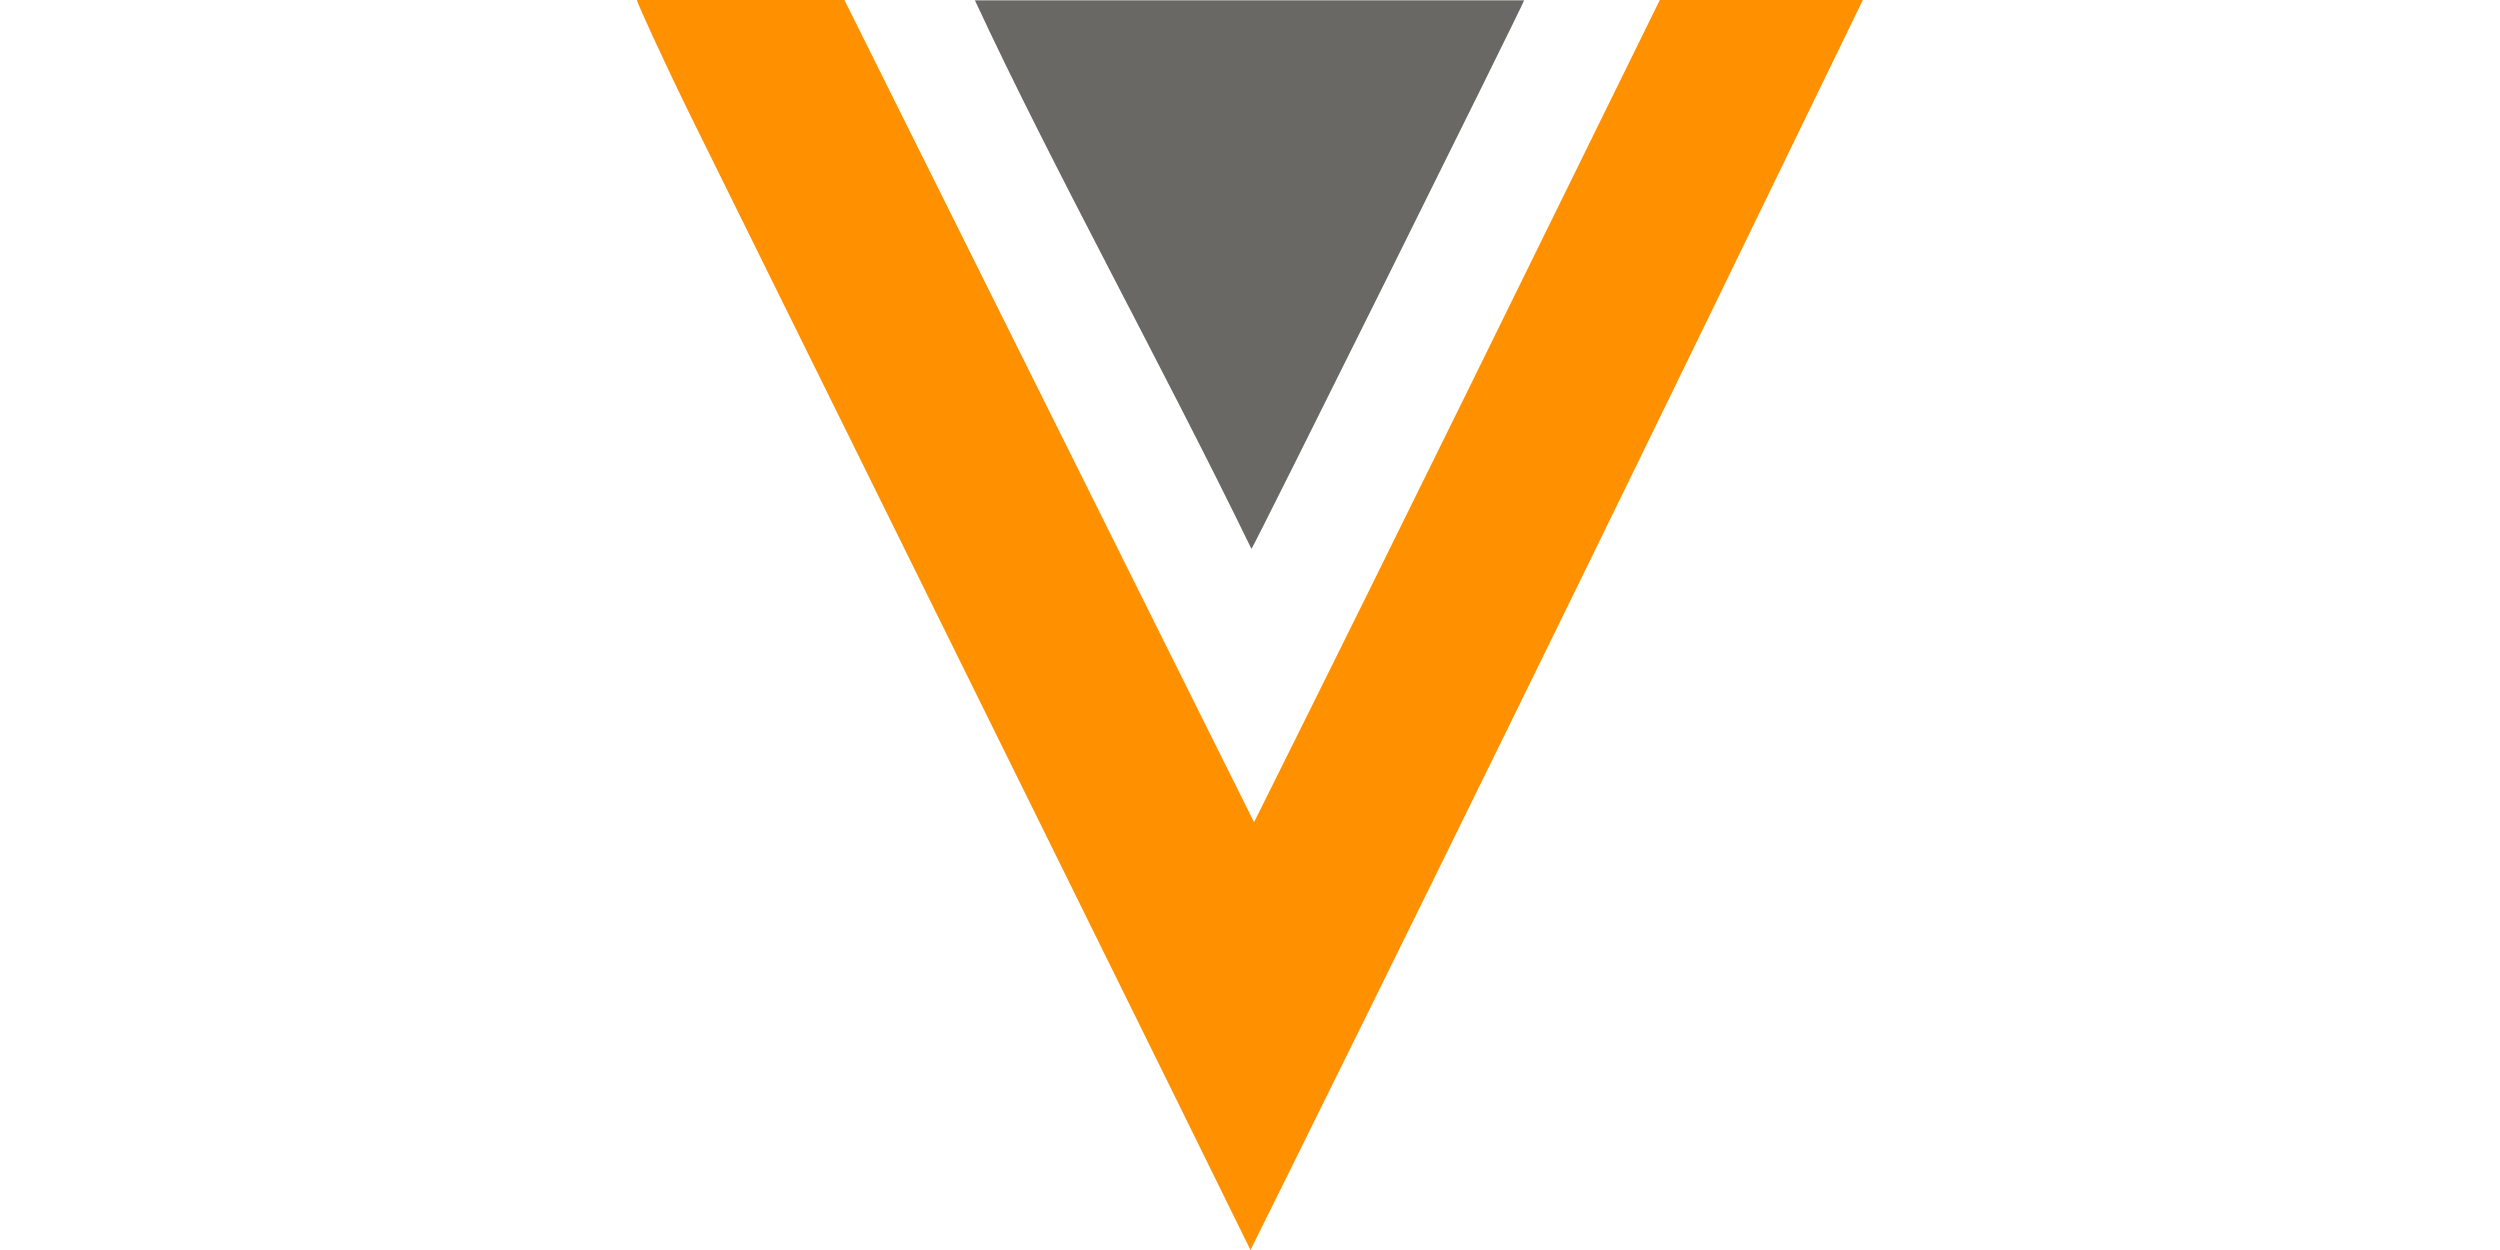
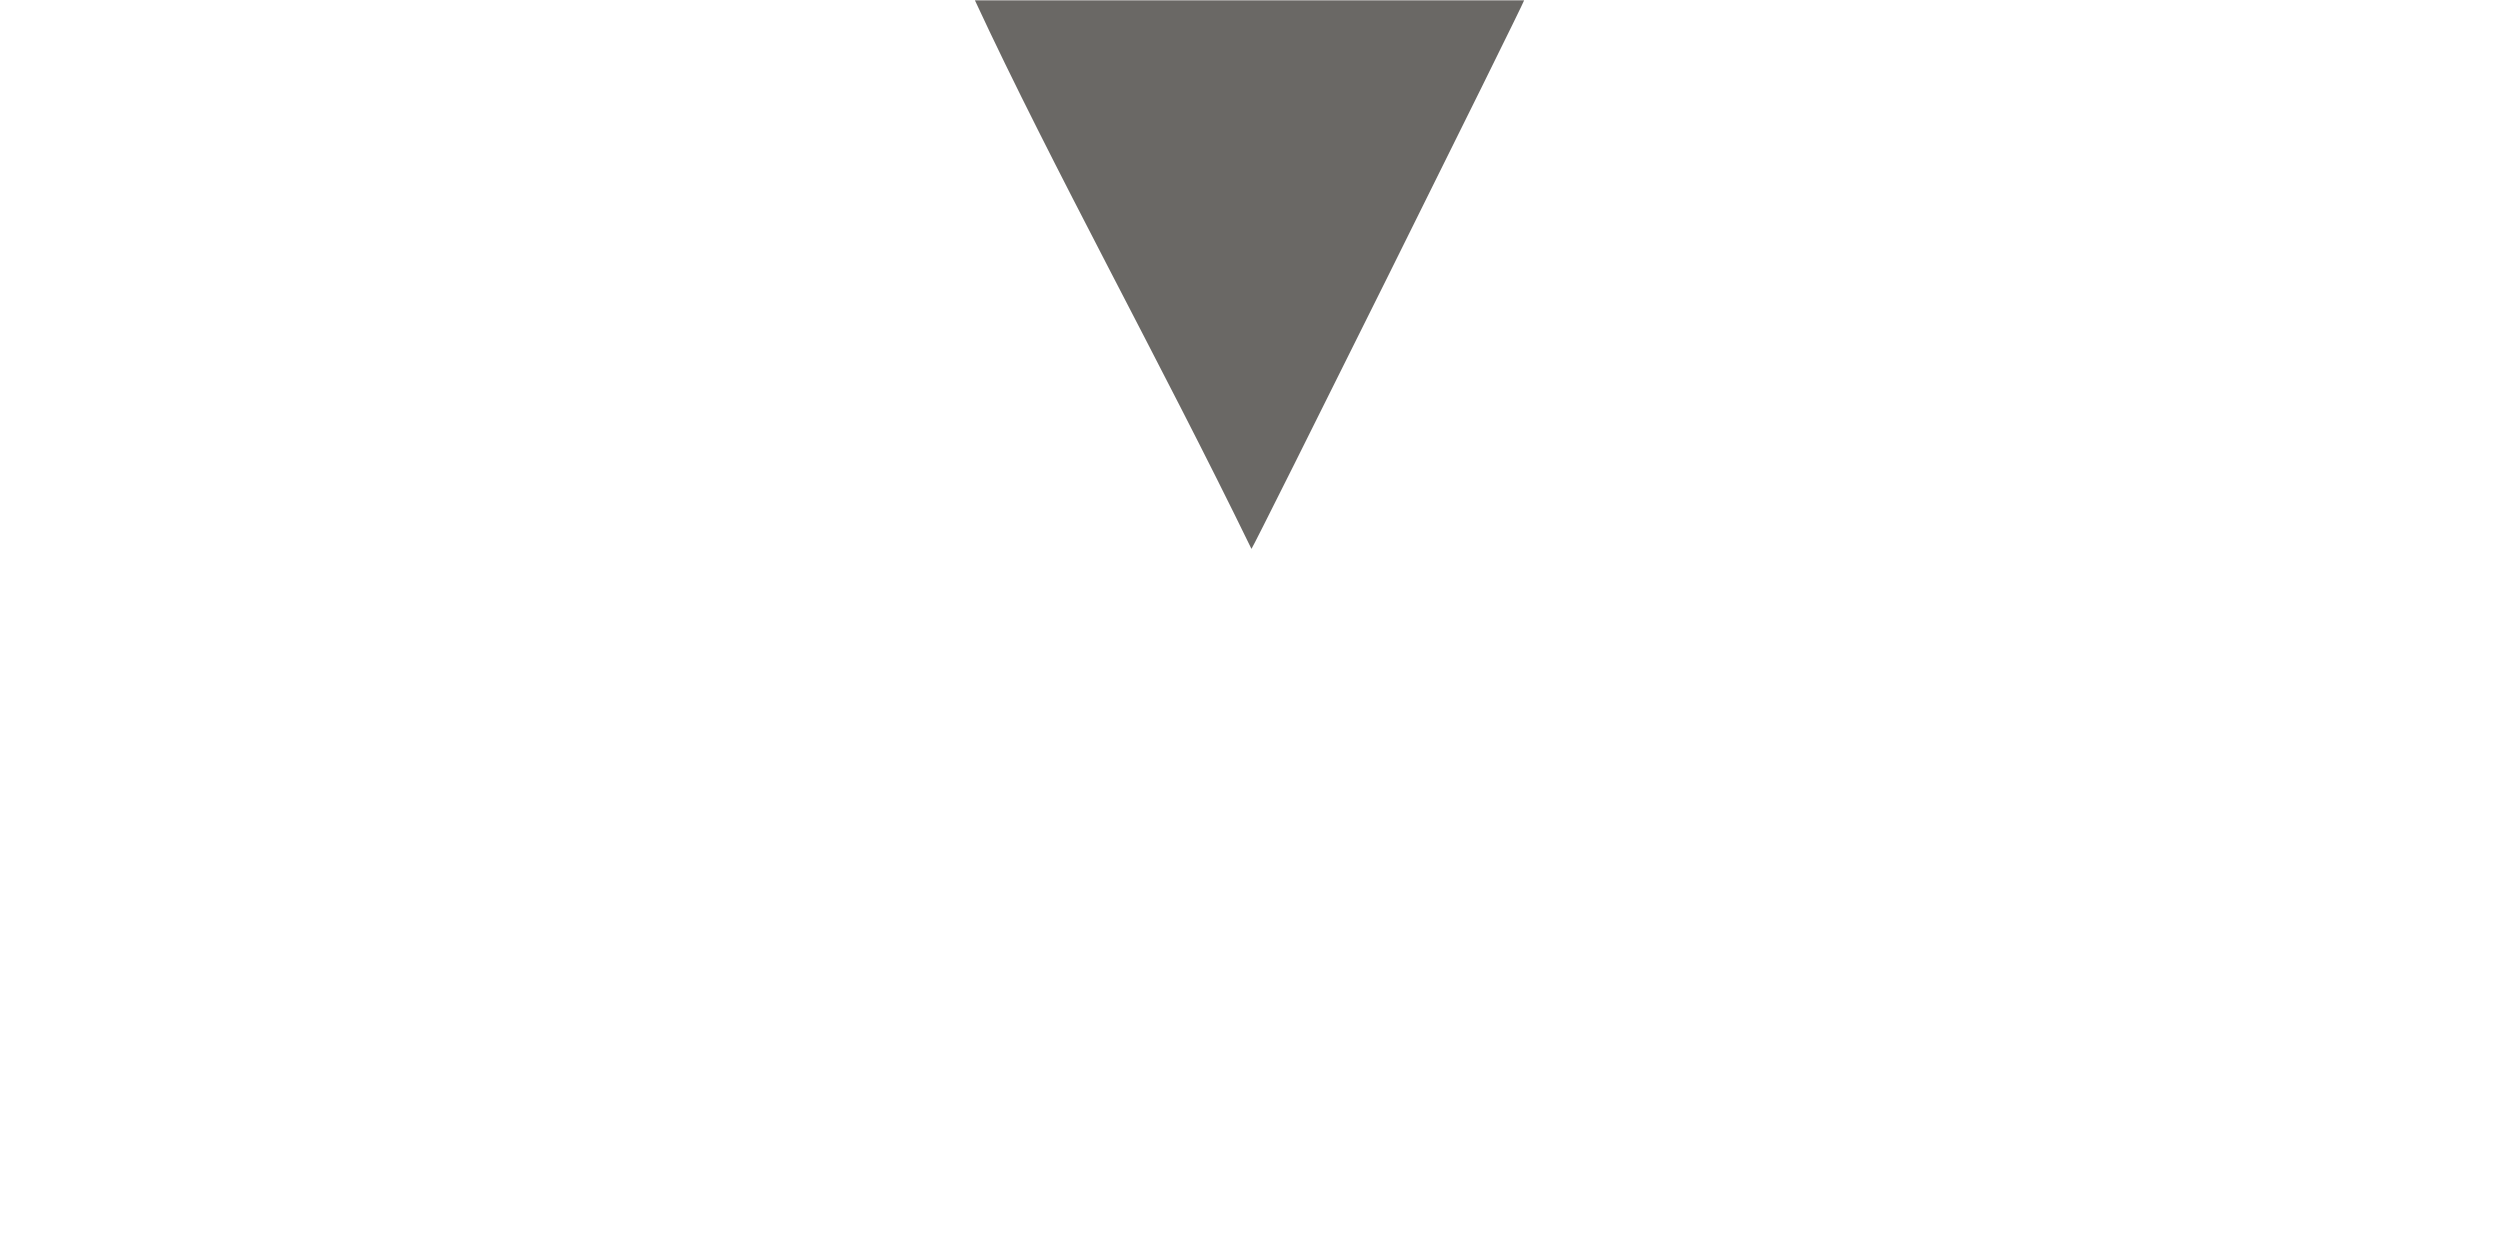
<svg xmlns="http://www.w3.org/2000/svg" width="192" height="96" xml:space="preserve" overflow="hidden">
  <g transform="translate(-88 -551)">
    <g>
      <g>
-         <path d="M177.596 633.918C171.751 622.055 152.253 582.586 141.235 560.302 138.848 555.452 136.908 551.149 136.908 551L152.85 551C163.345 572.04 173.816 593.106 184.311 614.146 195.652 591.414 206.048 570.15 215.474 551L231.067 551C214.28 585.595 202.74 609.222 187.072 640.882L184.037 647 177.596 633.918Z" fill="#FF9100" />
        <path d="M162.873 551.025 205.053 551.025C205.053 551.224 184.211 593.155 184.112 593.155 177.173 578.88 168.792 563.783 162.873 551.025Z" fill="#6A6865" />
      </g>
    </g>
  </g>
</svg>